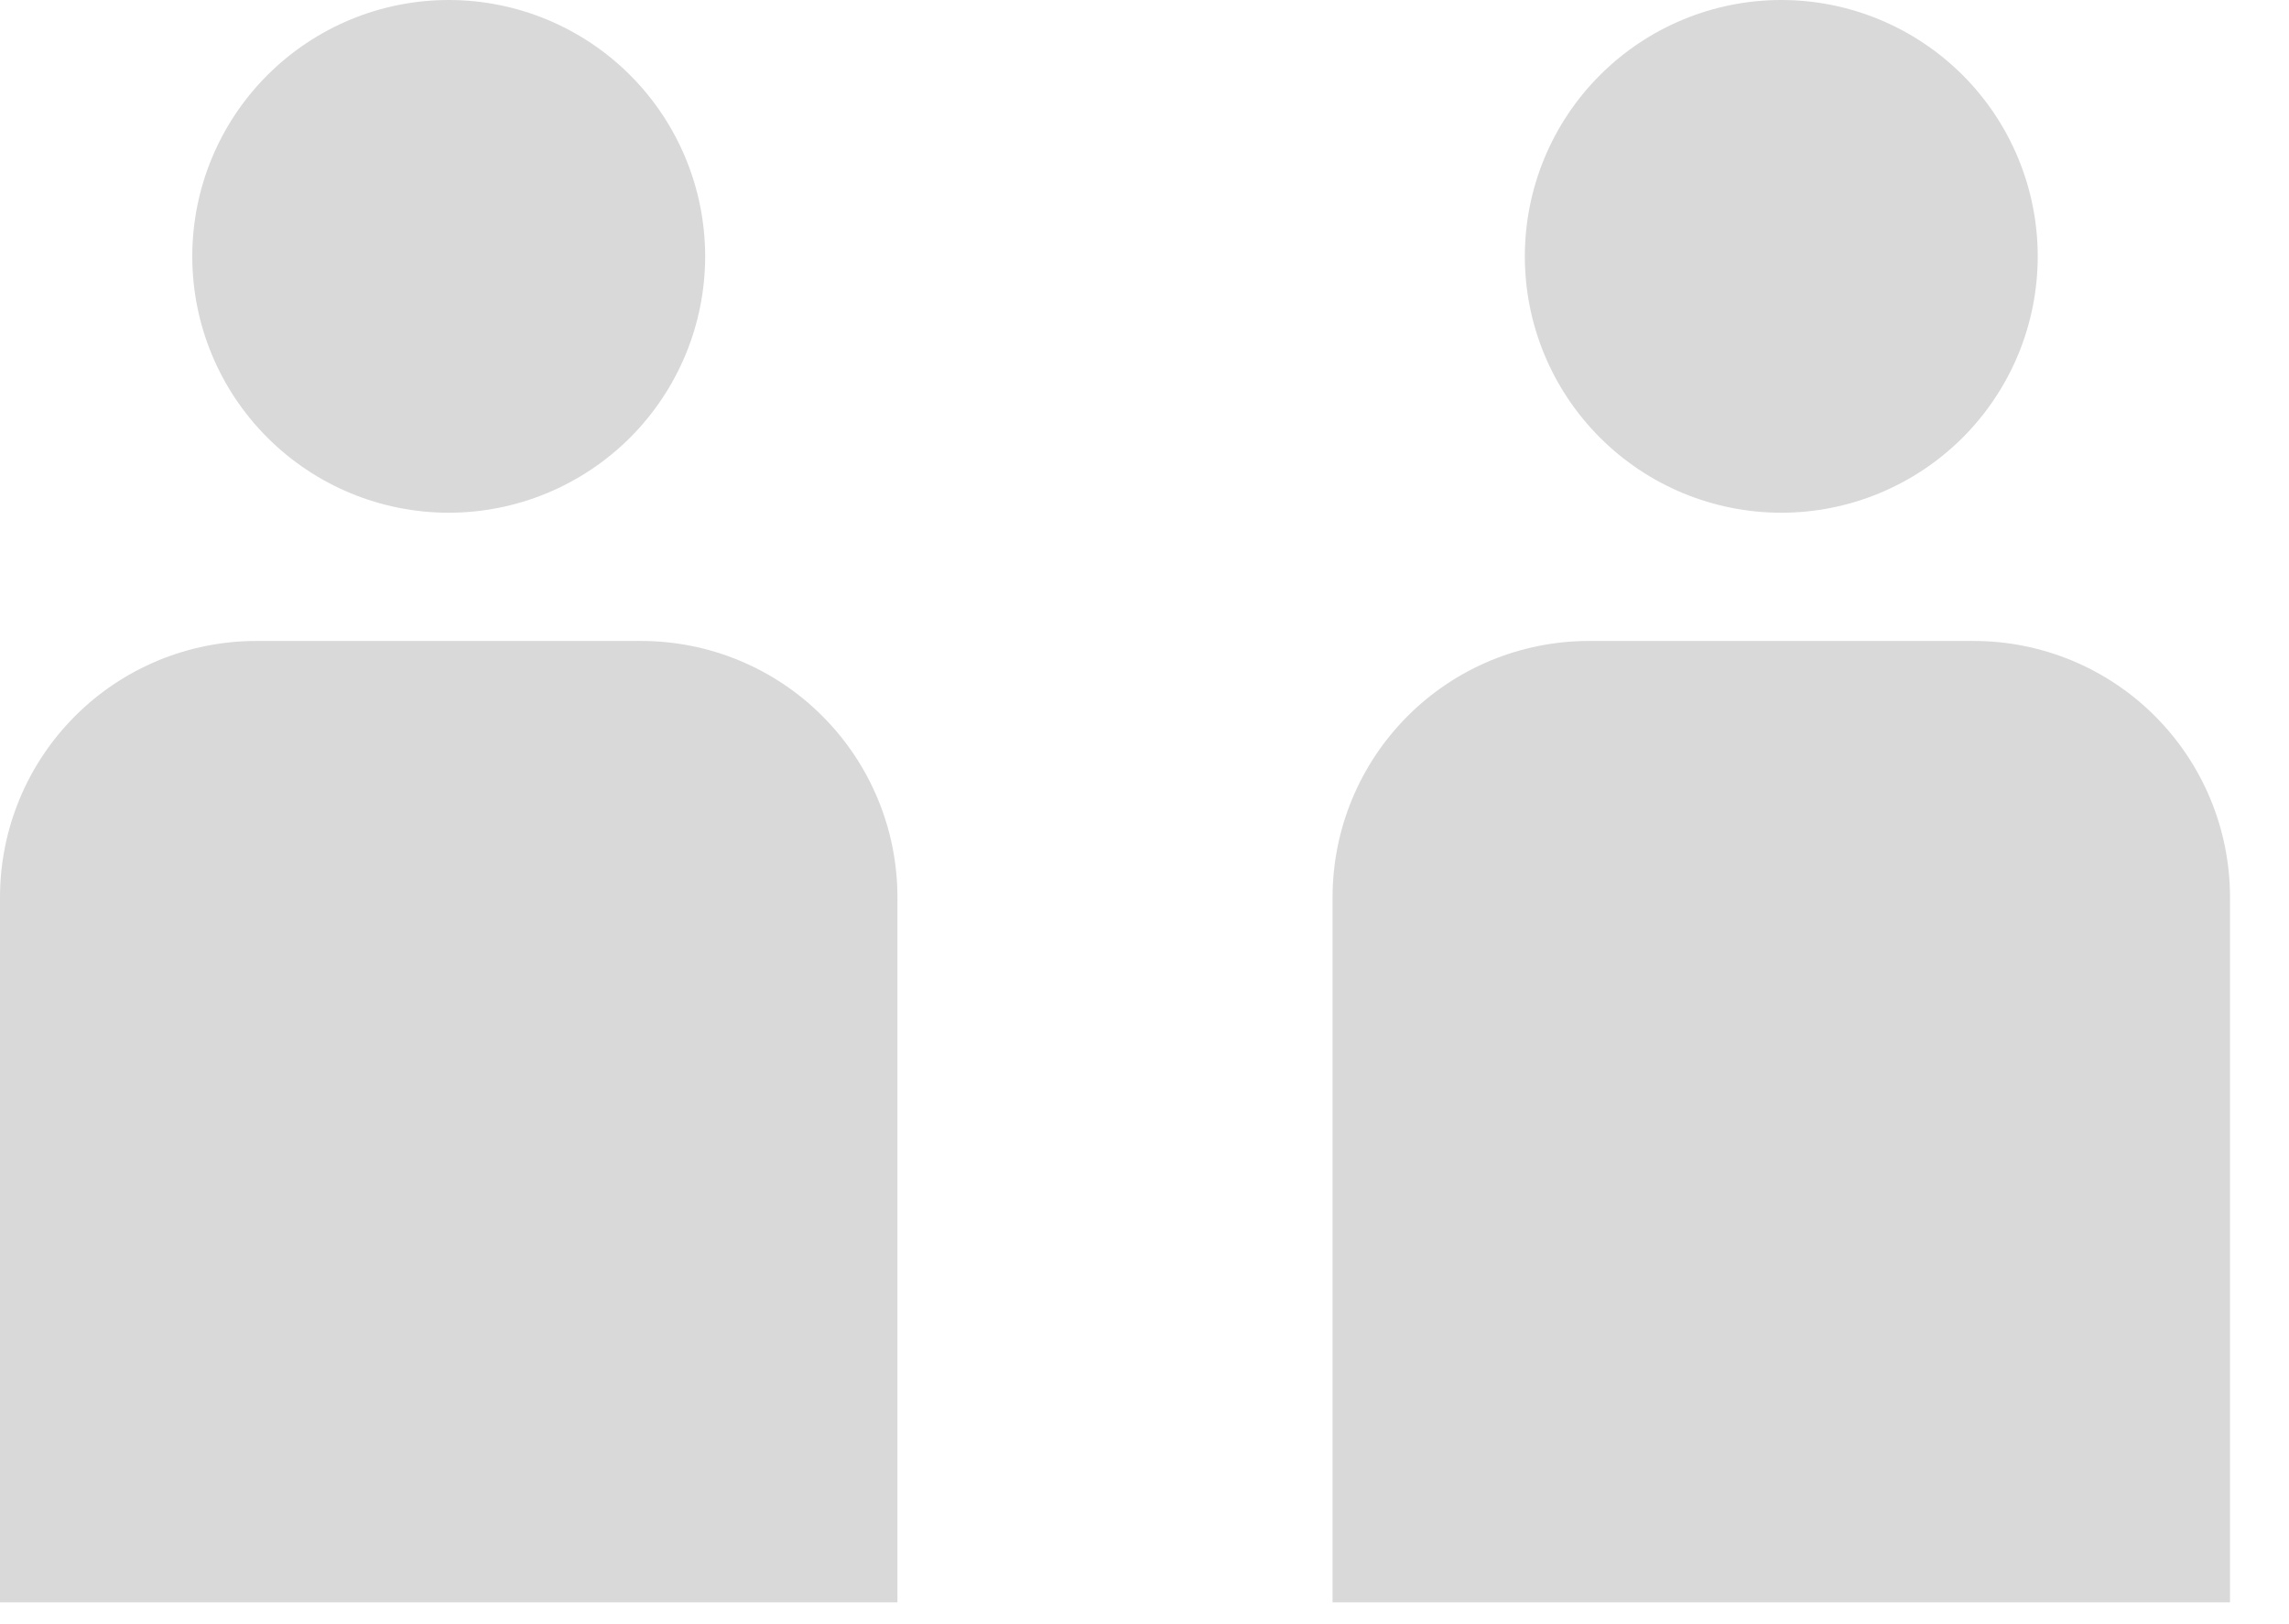
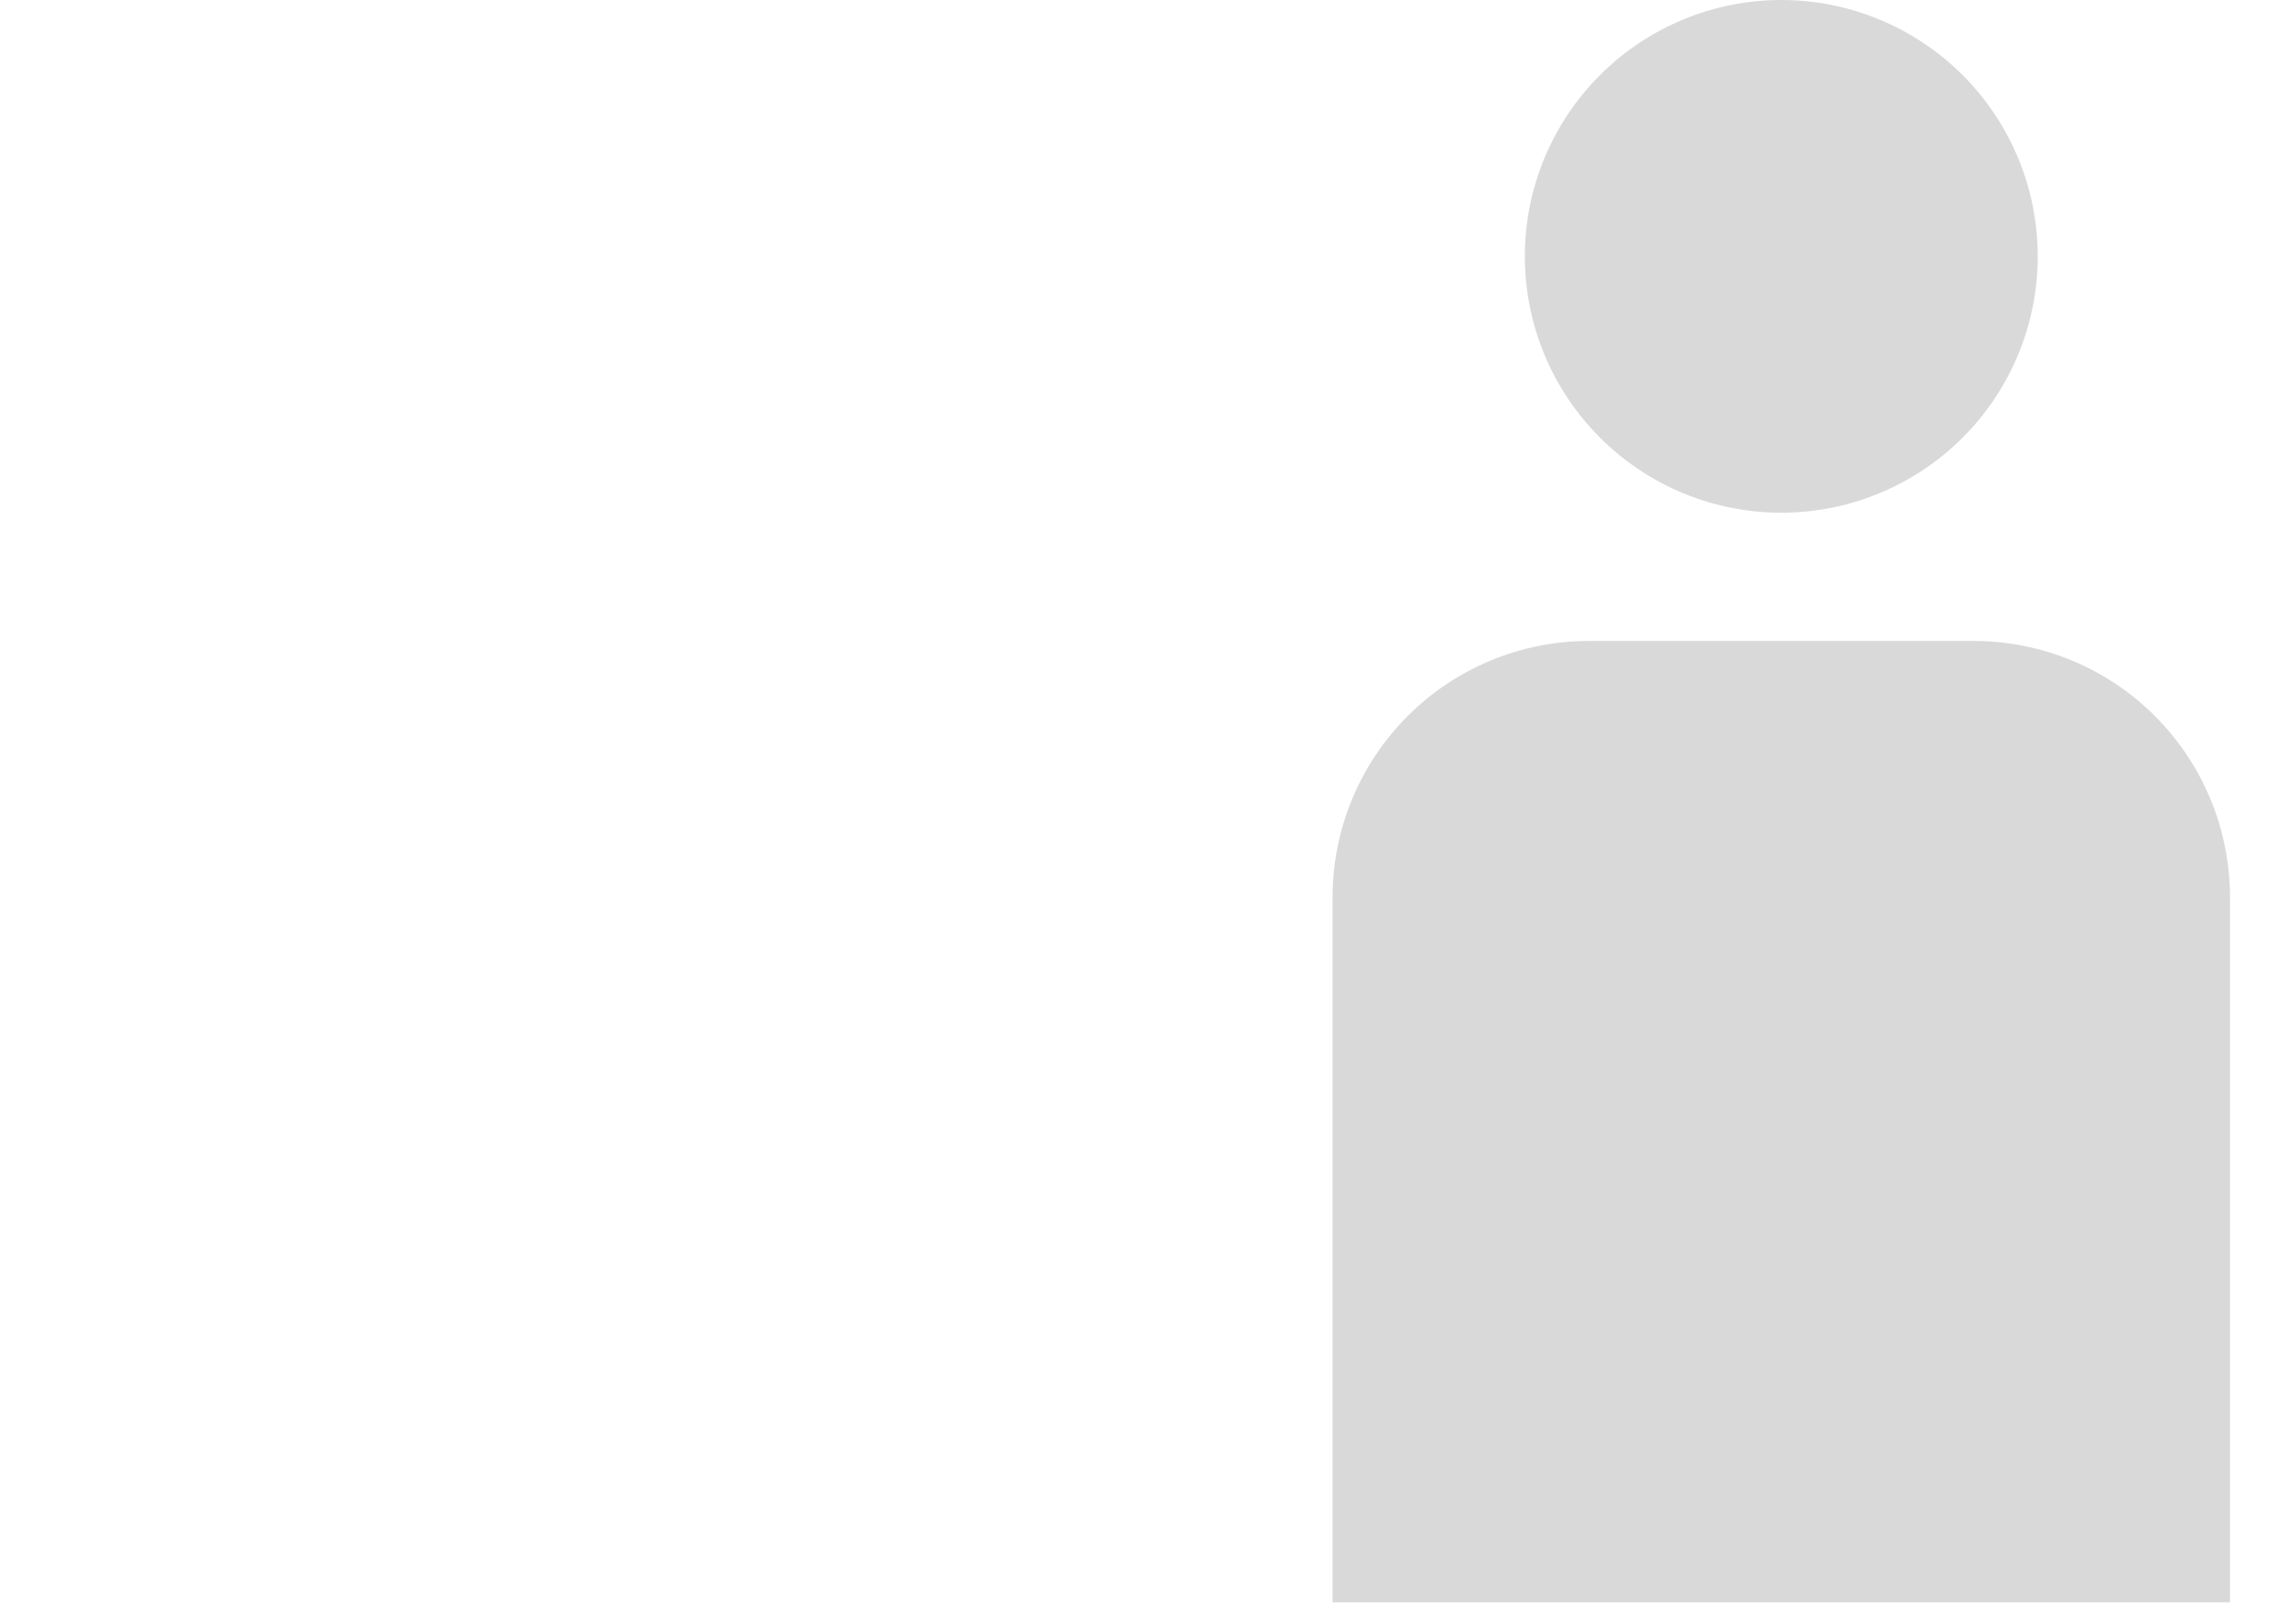
<svg xmlns="http://www.w3.org/2000/svg" width="31" height="22" viewBox="0 0 31 22" fill="none">
-   <path d="M6.077 0C6.998 0 7.881 0.366 8.533 1.017C9.184 1.668 9.55 2.552 9.55 3.473C9.55 4.394 9.184 5.277 8.533 5.928C7.881 6.579 6.998 6.945 6.077 6.945C5.156 6.945 4.273 6.579 3.622 5.928C2.97 5.277 2.604 4.394 2.604 3.473C2.604 2.552 2.97 1.668 3.622 1.017C4.273 0.366 5.156 0 6.077 0ZM3.473 8.682H8.682C9.603 8.682 10.486 9.047 11.137 9.699C11.788 10.35 12.154 11.233 12.154 12.154V21.704H9.55H8.533H1.769H9.55H0V12.154C0 11.233 0.366 10.35 1.017 9.699C1.668 9.047 2.552 8.682 3.473 8.682Z" fill="#D9D9D9" />
  <path d="M24.124 0C25.045 0 25.928 0.366 26.58 1.017C27.231 1.668 27.597 2.552 27.597 3.473C27.597 4.394 27.231 5.277 26.58 5.928C25.928 6.579 25.045 6.945 24.124 6.945C23.203 6.945 22.32 6.579 21.669 5.928C21.017 5.277 20.651 4.394 20.651 3.473C20.651 2.552 21.017 1.668 21.669 1.017C22.32 0.366 23.203 0 24.124 0ZM21.52 8.682H26.729C27.649 8.682 28.533 9.047 29.184 9.699C29.835 10.35 30.201 11.233 30.201 12.154V21.704H27.597H26.58H19.816H27.597H18.047V12.154C18.047 11.233 18.413 10.35 19.064 9.699C19.715 9.047 20.599 8.682 21.52 8.682Z" fill="#D9D9D9" />
</svg>